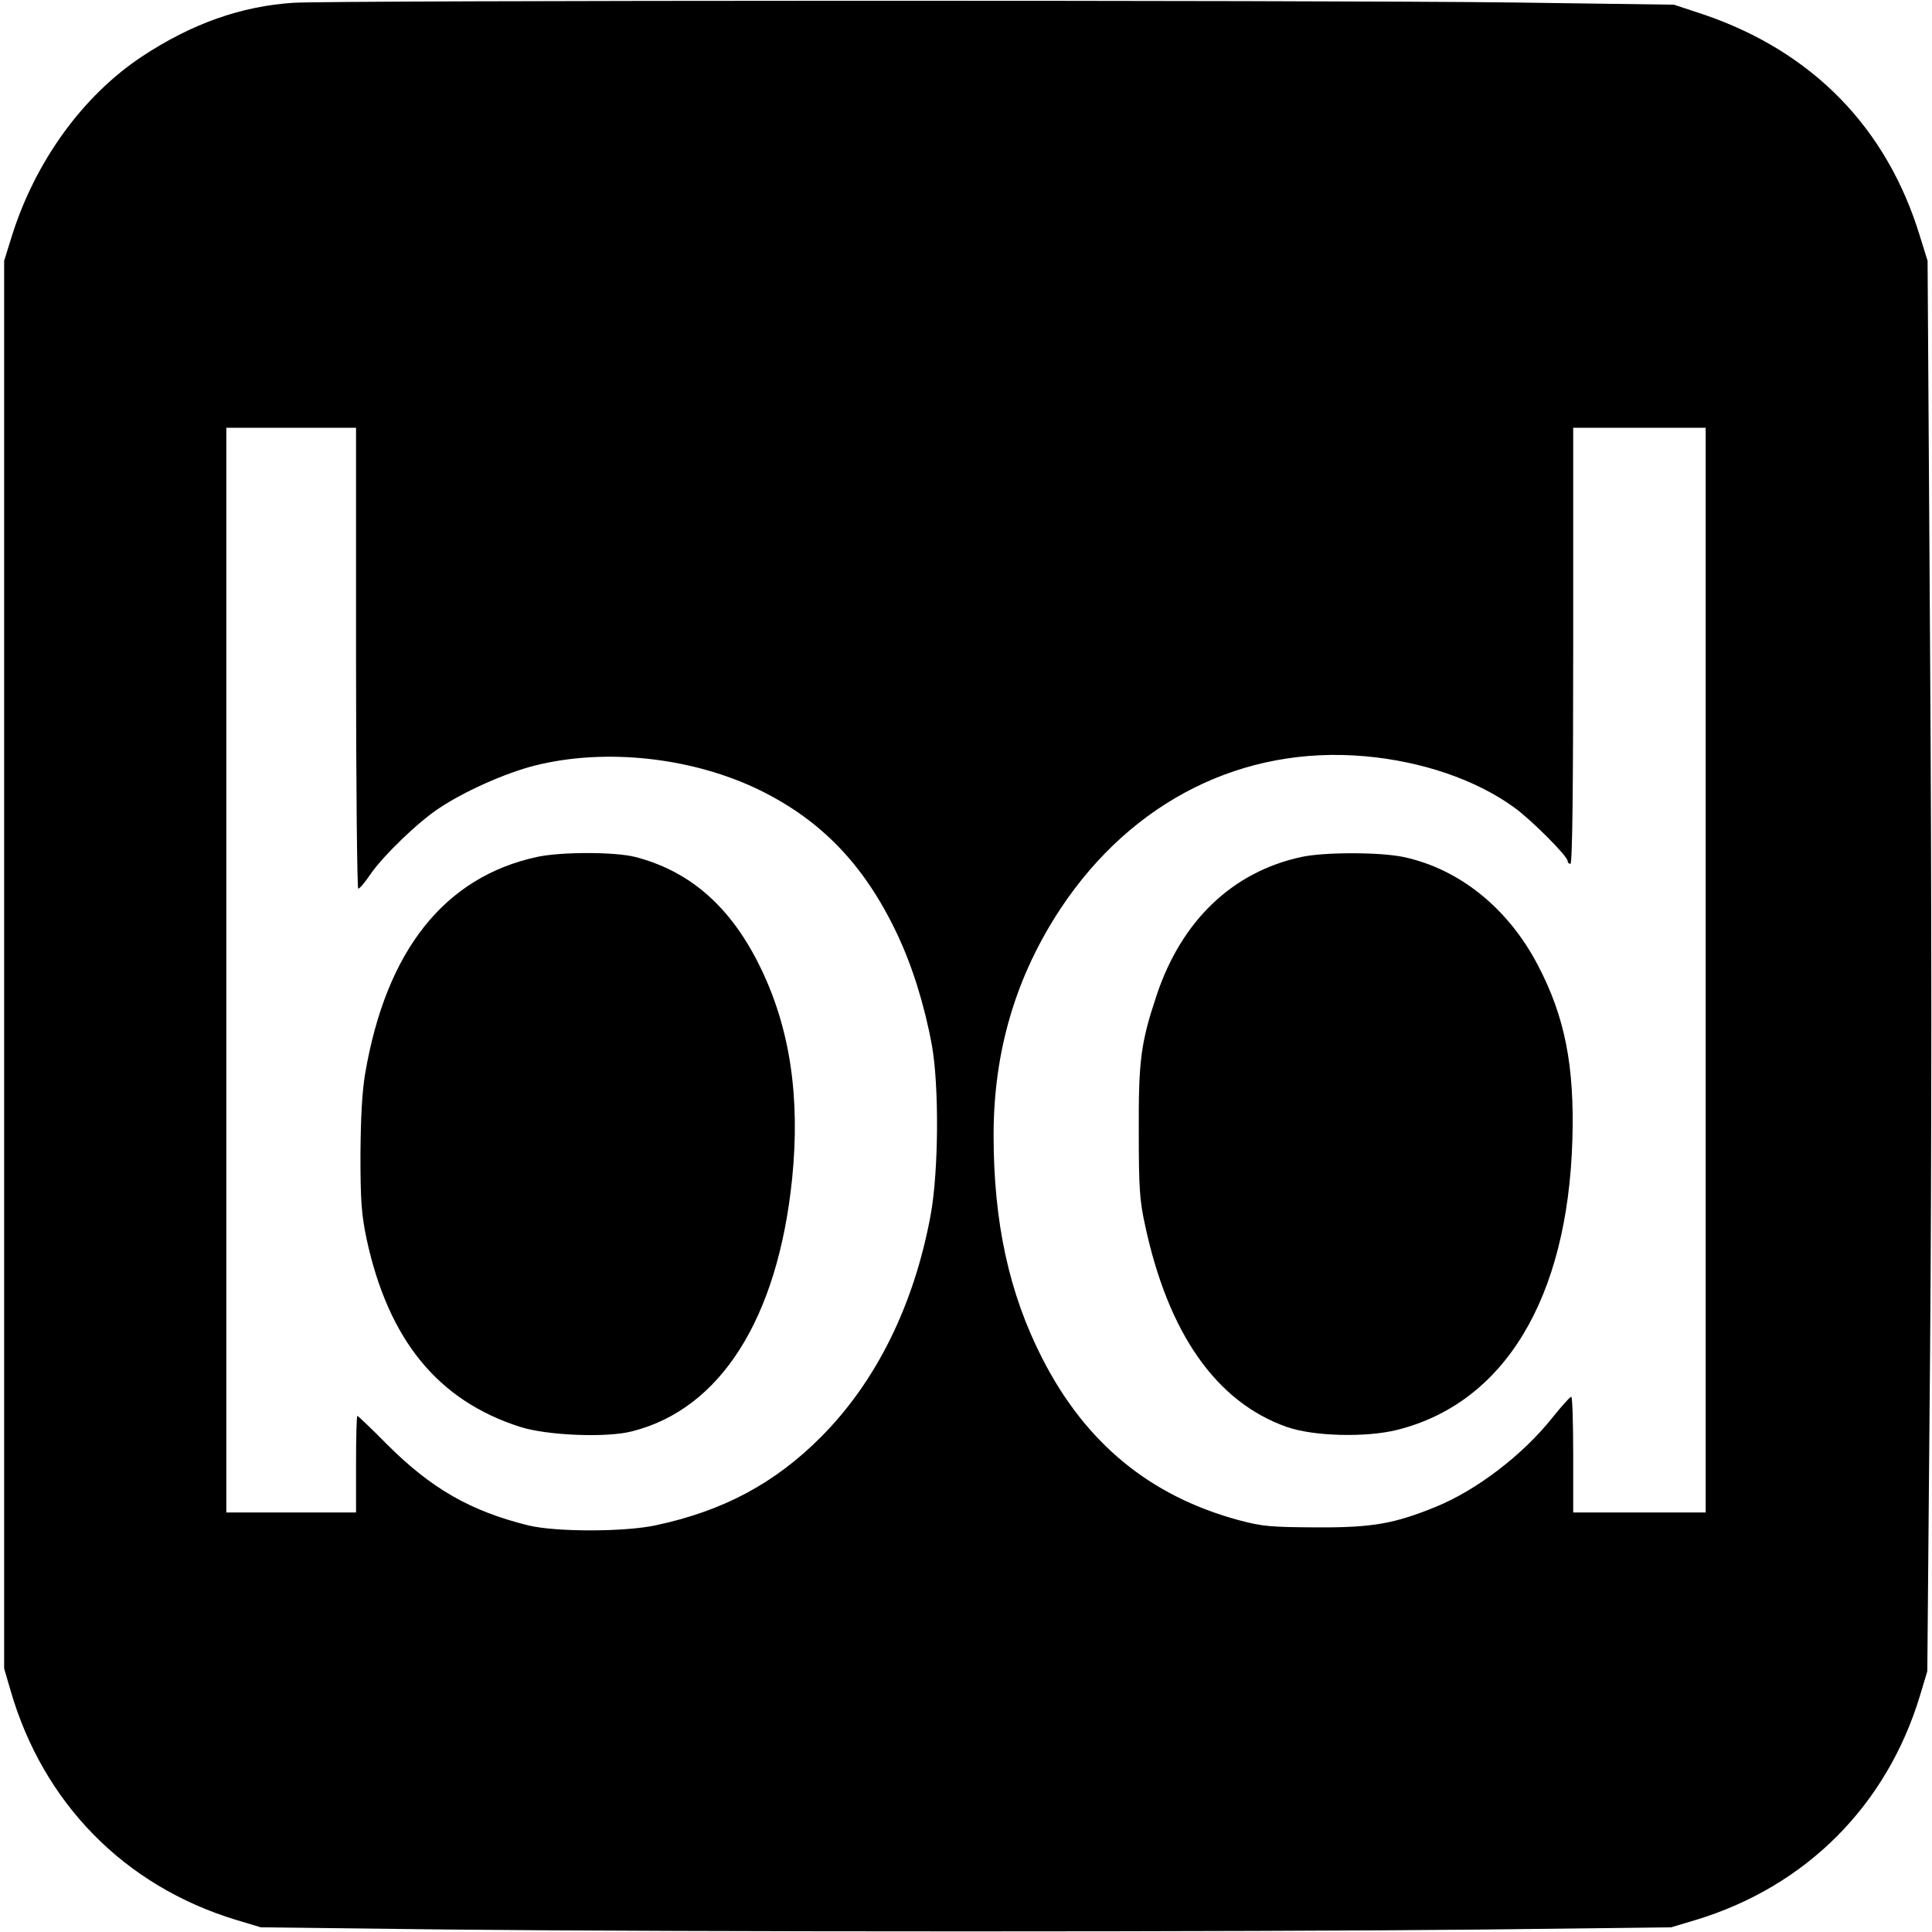
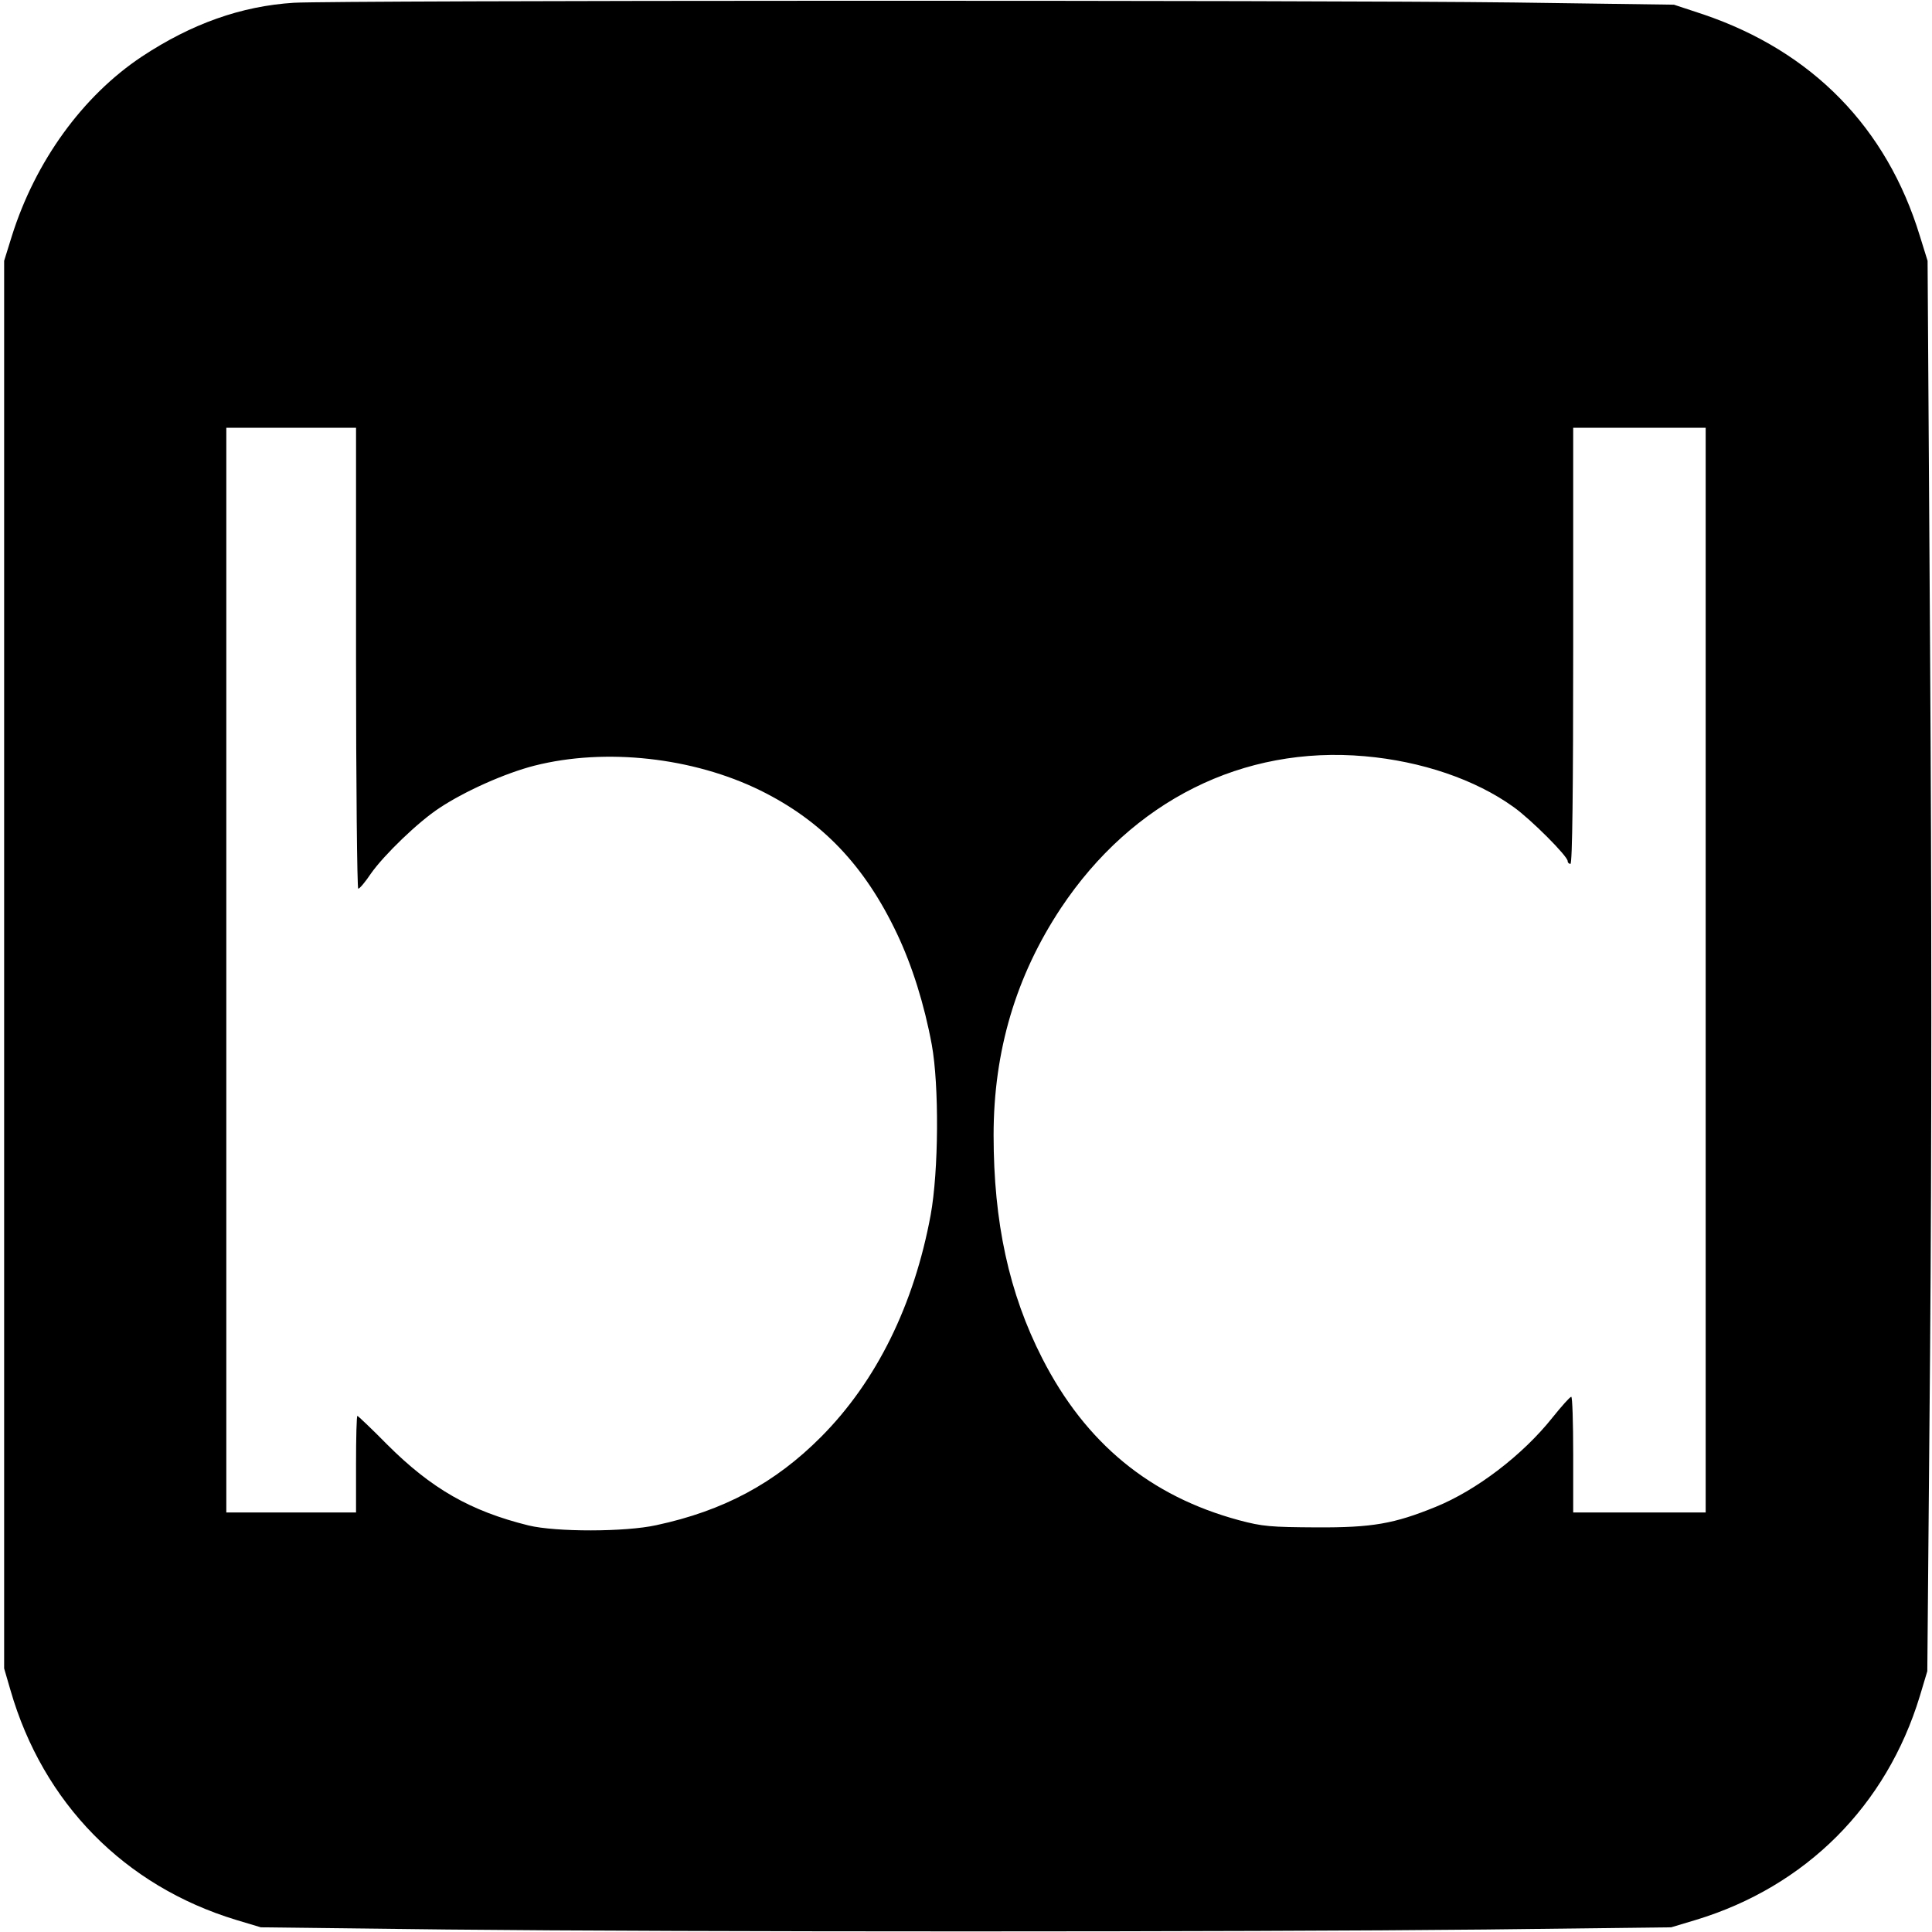
<svg xmlns="http://www.w3.org/2000/svg" version="1.0" width="700pt" height="700pt" viewBox="0 0 700 700" preserveAspectRatio="xMidYMid meet">
  <g transform="translate(0,700) scale(0.1,-0.1)" fill="#000000" stroke="none">
    <path d="M1065 6990 c-191 -12 -371 -76 -551 -195 -215 -143 -386 -380 -471 -650 l-28 -90 0 -2550 0 -2550 23 -79 c118 -409 413 -709 817 -832 l90 -27 675 -8 c868 -9 2892 -9 3760 0 l675 8 90 27 c398 121 690 413 811 811 l27 90 10 1151 c6 721 6 1674 0 2555 l-9 1404 -28 90 c-120 393 -390 669 -785 803 l-106 35 -580 8 c-745 9 -4262 8 -4420 -1z m225 -2375 c0 -459 4 -835 8 -835 5 0 26 25 46 55 47 67 172 188 249 238 92 61 238 126 344 153 257 65 574 30 818 -90 223 -110 378 -272 495 -519 55 -116 99 -256 126 -402 27 -148 25 -458 -4 -617 -60 -325 -196 -602 -397 -804 -167 -168 -354 -268 -597 -320 -113 -25 -364 -25 -463 -1 -210 52 -352 133 -513 294 -56 57 -105 103 -107 103 -3 0 -5 -79 -5 -175 l0 -175 -235 0 -235 0 0 1965 0 1965 235 0 235 0 0 -835z m4890 -1130 l0 -1965 -240 0 -240 0 0 210 c0 116 -3 210 -7 209 -5 0 -35 -34 -68 -75 -108 -136 -276 -264 -424 -324 -150 -61 -229 -75 -431 -74 -166 1 -195 3 -281 26 -322 87 -556 279 -713 587 -120 235 -176 492 -176 808 0 305 81 577 244 823 259 389 660 589 1101 550 205 -18 400 -84 539 -184 62 -44 196 -178 196 -196 0 -6 5 -10 10 -10 7 0 10 270 10 790 l0 790 240 0 240 0 0 -1965z" />
-     <path d="M1945 3895 c-335 -73 -546 -339 -622 -785 -11 -66 -16 -156 -17 -295 0 -169 4 -216 22 -303 79 -367 259 -587 557 -682 97 -31 312 -40 405 -16 321 81 528 409 580 915 30 297 -8 547 -115 766 -106 218 -253 348 -453 400 -74 19 -271 19 -357 0z" />
-     <path d="M4715 3895 c-250 -54 -434 -231 -524 -500 -58 -174 -66 -237 -65 -495 0 -204 3 -249 23 -340 84 -392 258 -640 513 -730 96 -34 286 -39 399 -11 390 97 619 477 636 1051 8 268 -27 446 -125 633 -108 207 -285 349 -487 392 -86 18 -288 18 -370 0z" />
  </g>
</svg>